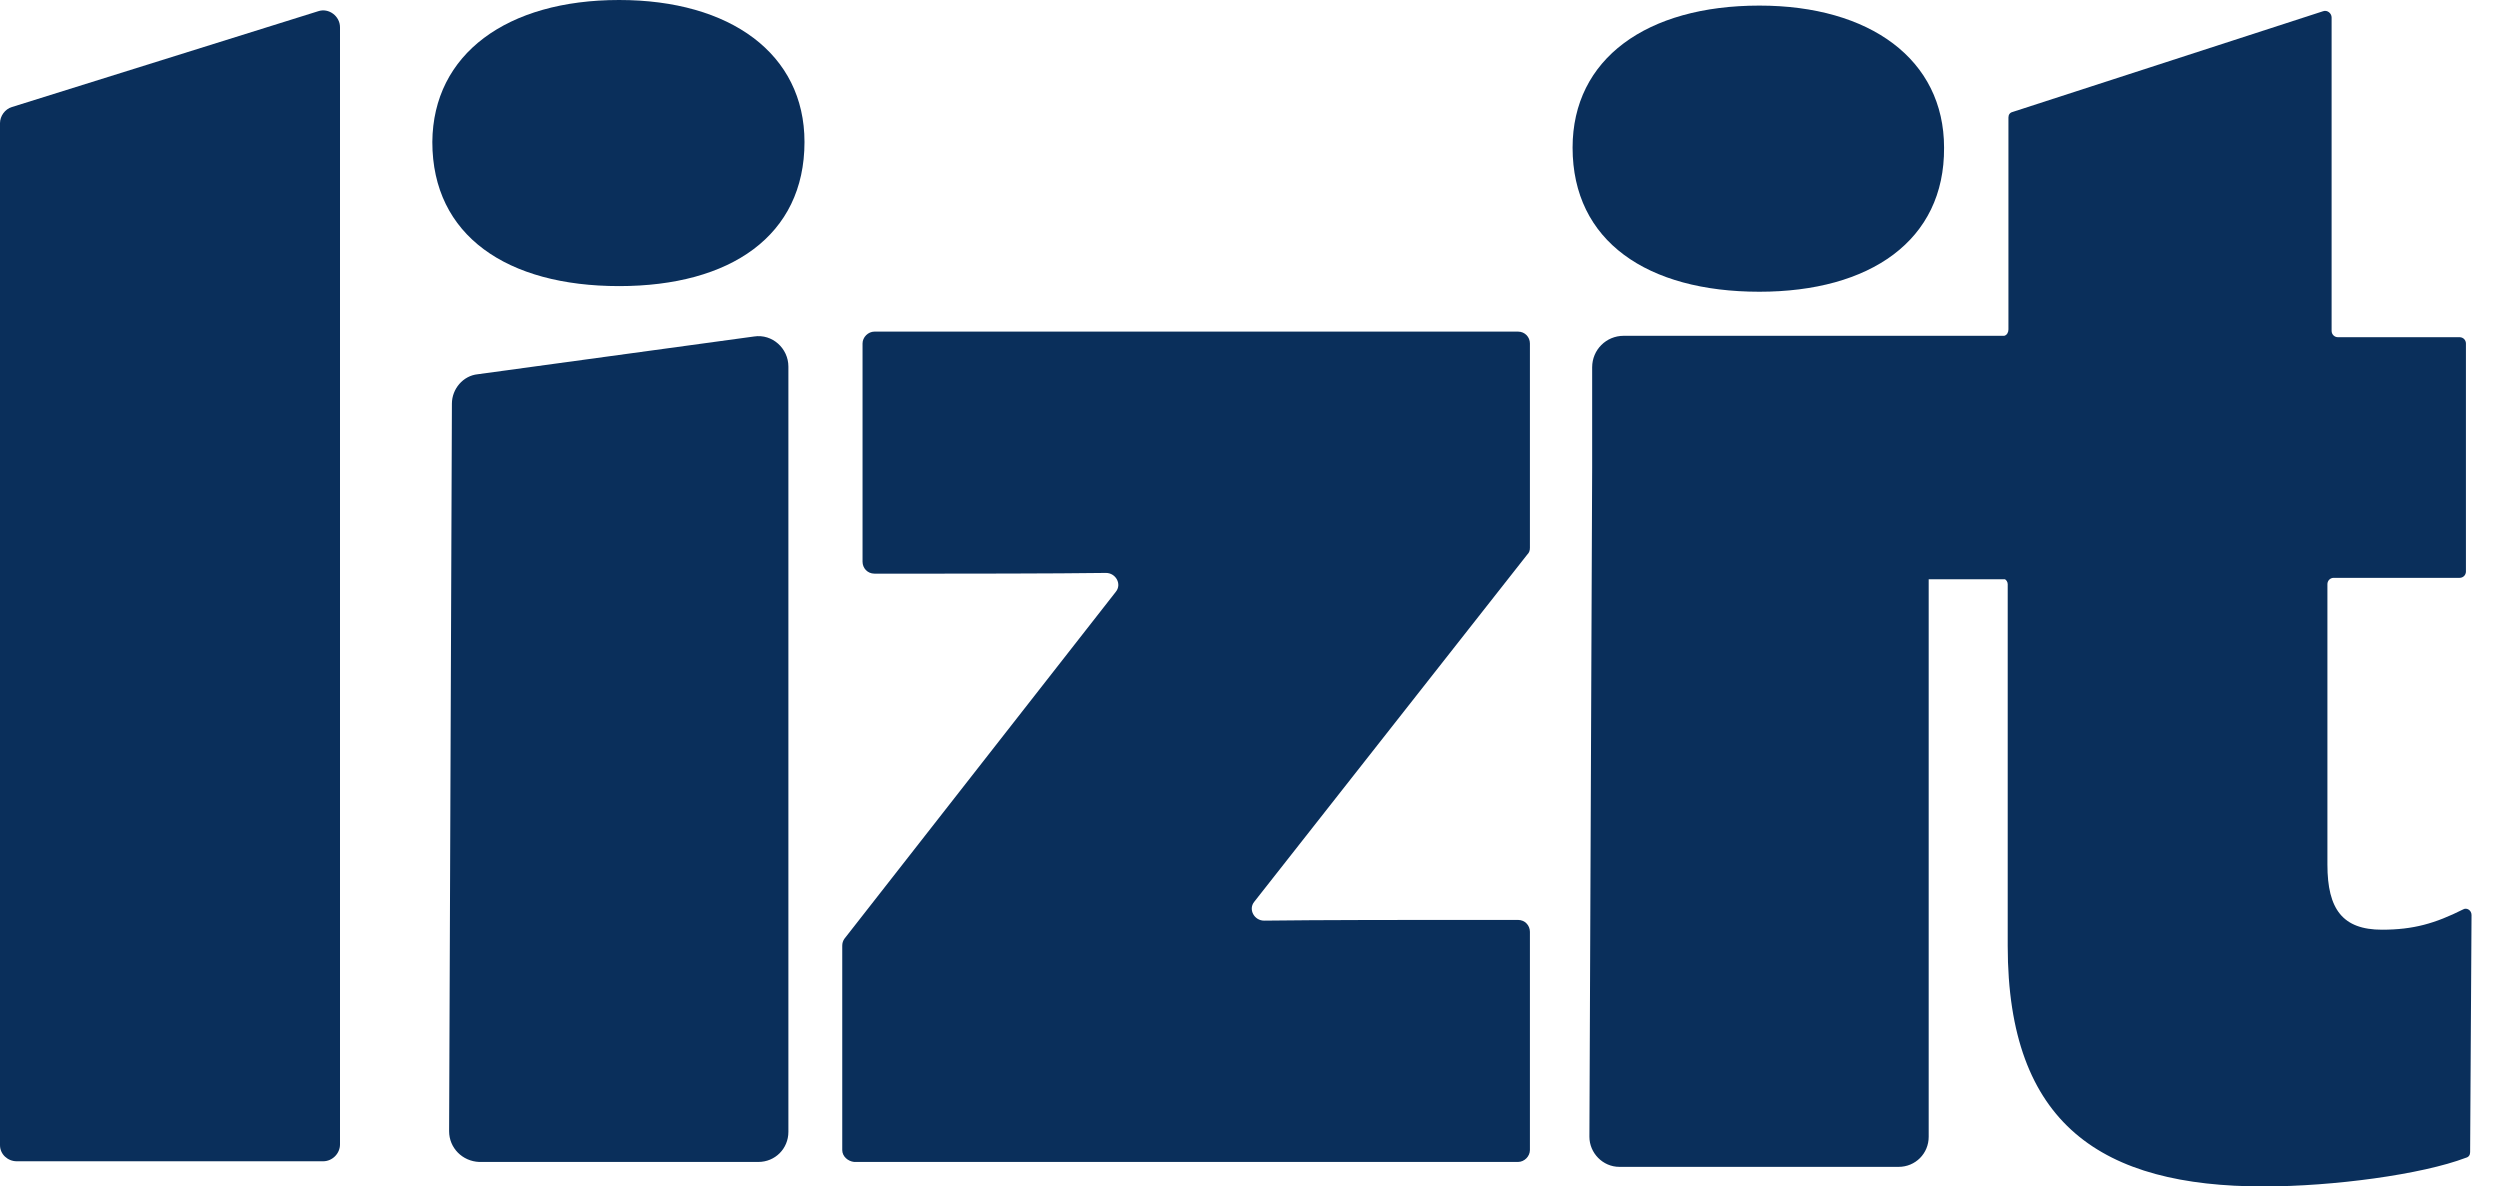
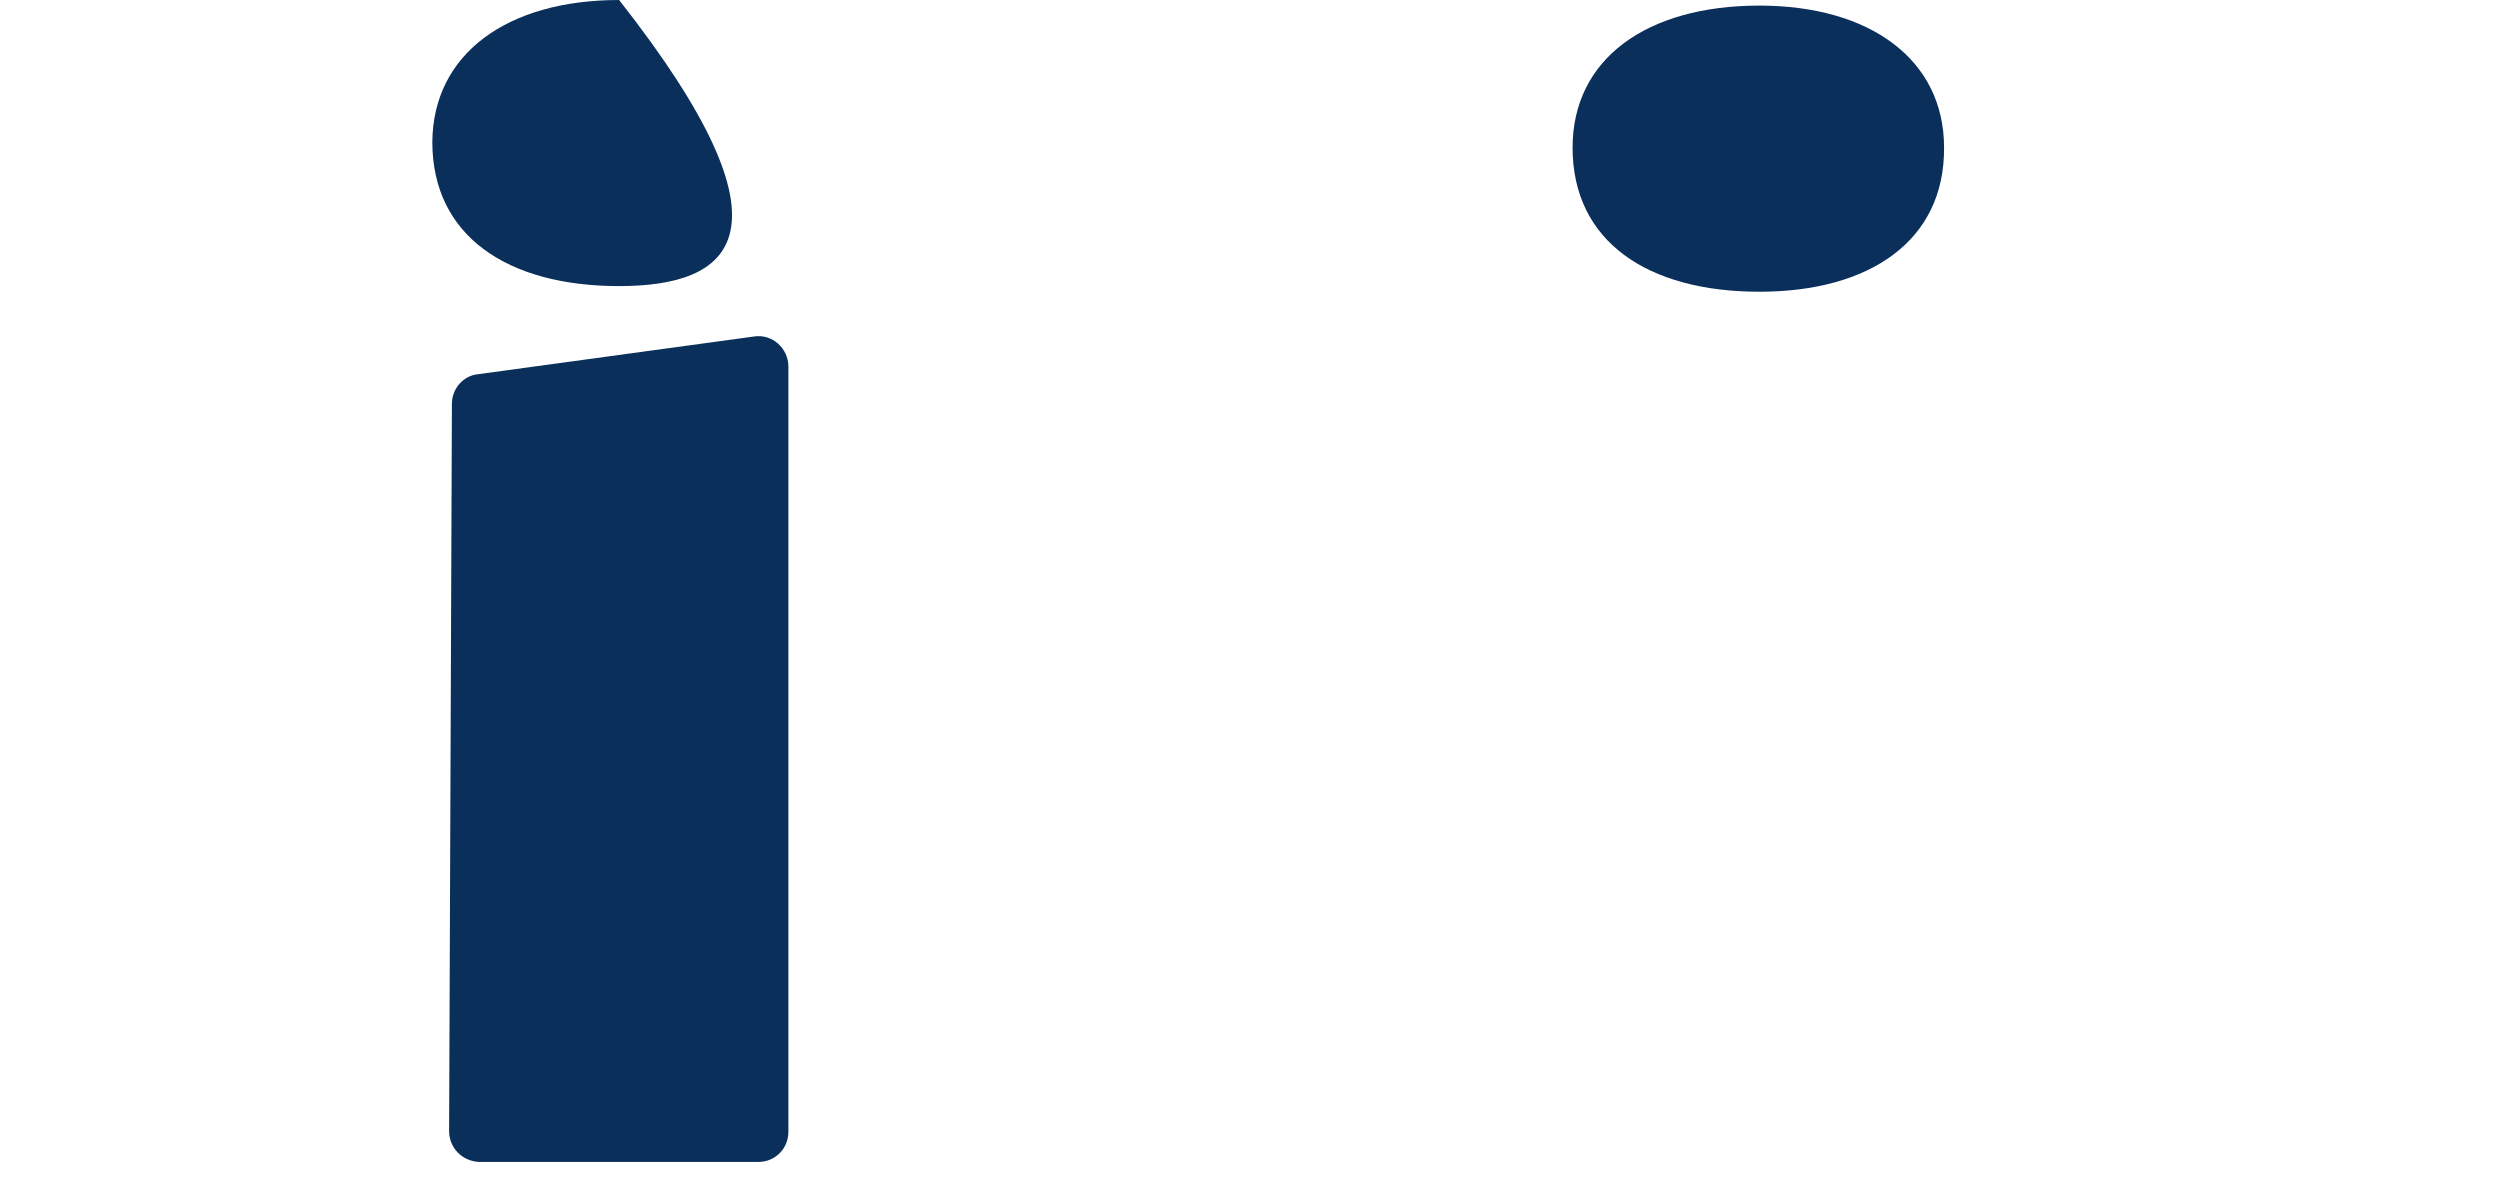
<svg xmlns="http://www.w3.org/2000/svg" width="59" height="28" viewBox="0 0 59 28" fill="none">
-   <path d="M0 27.026V2.906C0 2.741 0.116 2.575 0.281 2.526L7.512 0.264C7.759 0.182 8.024 0.38 8.024 0.644V27.009C8.024 27.224 7.842 27.406 7.627 27.406H0.396C0.182 27.406 0 27.241 0 27.026Z" fill="#0A2F5B" />
-   <path d="M14.611 6.752C11.969 6.752 10.203 5.564 10.203 3.351C10.219 1.271 11.969 0 14.611 0C17.236 0 18.986 1.271 18.986 3.351C18.986 5.564 17.236 6.752 14.611 6.752Z" fill="#0A2F5B" />
+   <path d="M14.611 6.752C11.969 6.752 10.203 5.564 10.203 3.351C10.219 1.271 11.969 0 14.611 0C18.986 5.564 17.236 6.752 14.611 6.752Z" fill="#0A2F5B" />
  <path d="M10.599 26.696L10.665 9.526C10.665 9.179 10.929 8.866 11.276 8.832L17.797 7.941C18.226 7.875 18.606 8.222 18.606 8.651V26.712C18.606 27.108 18.293 27.422 17.896 27.422H11.309C10.913 27.406 10.599 27.092 10.599 26.696Z" fill="#0A2F5B" />
  <path d="M41.521 6.885C38.88 6.885 37.113 5.696 37.113 3.484C37.113 1.387 38.863 0.132 41.521 0.132C44.13 0.132 45.88 1.403 45.88 3.484C45.896 5.679 44.13 6.885 41.521 6.885Z" fill="#0A2F5B" />
-   <path d="M58.328 21.594L58.295 27.191C58.295 27.257 58.262 27.307 58.196 27.323C57.156 27.719 55.059 28 53.425 28C49.611 28 47.382 26.547 47.382 22.321V13.785C47.382 13.736 47.349 13.686 47.316 13.67H45.517V26.828C45.517 27.224 45.203 27.538 44.807 27.538H38.219C37.823 27.538 37.51 27.208 37.51 26.828L37.575 11.028V8.668C37.575 8.255 37.906 7.925 38.319 7.925H47.3C47.366 7.908 47.399 7.842 47.399 7.776V2.774C47.399 2.708 47.432 2.658 47.498 2.642L54.828 0.264C54.927 0.231 55.026 0.314 55.026 0.413V7.809C55.026 7.892 55.092 7.958 55.175 7.958H58.047C58.13 7.958 58.196 8.024 58.196 8.106V13.488C58.196 13.571 58.13 13.637 58.047 13.637H55.075C54.993 13.637 54.927 13.703 54.927 13.785V20.406C54.927 21.462 55.29 21.941 56.215 21.941C56.958 21.941 57.469 21.793 58.13 21.462C58.212 21.413 58.328 21.479 58.328 21.594Z" fill="#0A2F5B" />
-   <path d="M19.877 27.142V22.321C19.877 22.255 19.894 22.205 19.927 22.156L26.333 13.967C26.481 13.786 26.333 13.521 26.101 13.521C24.913 13.538 22.486 13.538 22.09 13.538H20.637C20.472 13.538 20.356 13.406 20.356 13.257V8.106C20.356 7.958 20.488 7.826 20.637 7.826H35.825C35.991 7.826 36.106 7.958 36.106 8.106V12.927C36.106 12.993 36.09 13.043 36.04 13.092L29.601 21.281C29.453 21.462 29.601 21.727 29.833 21.727C31.054 21.71 33.597 21.71 34.042 21.71H35.825C35.991 21.71 36.106 21.842 36.106 21.991V27.142C36.106 27.29 35.974 27.422 35.825 27.422H20.158C20.009 27.406 19.877 27.29 19.877 27.142Z" fill="#0A2F5B" />
</svg>